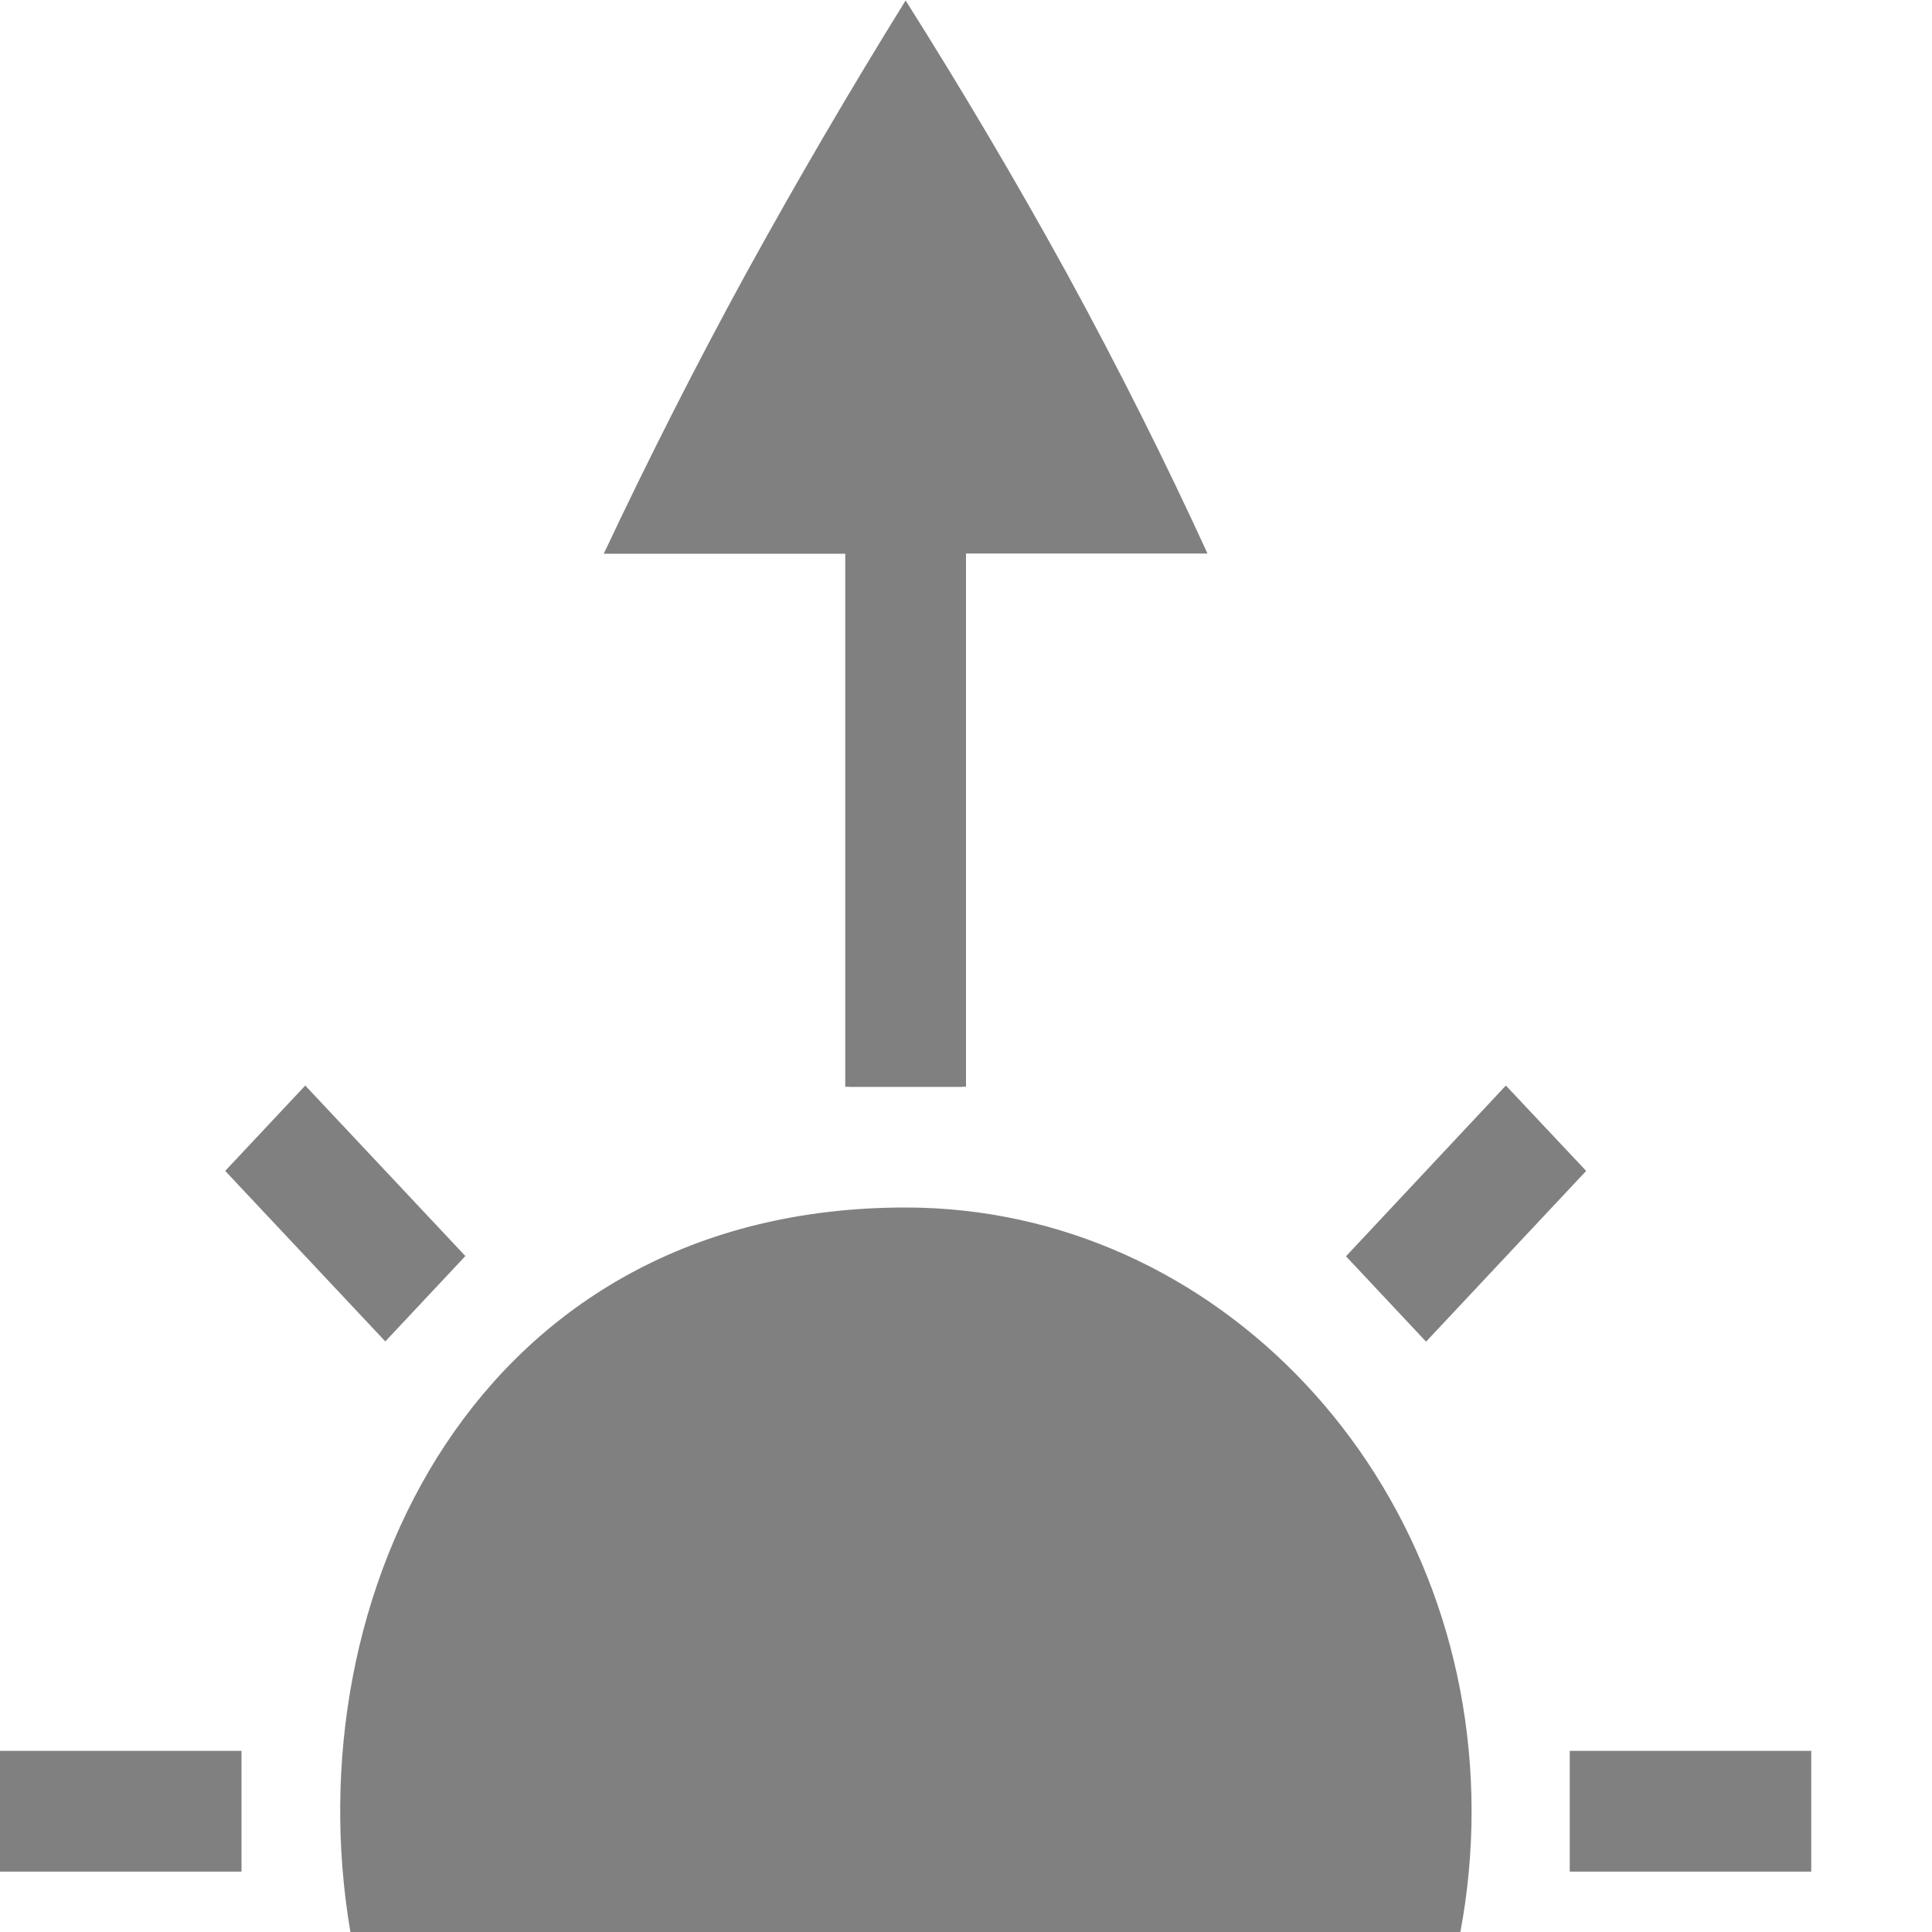
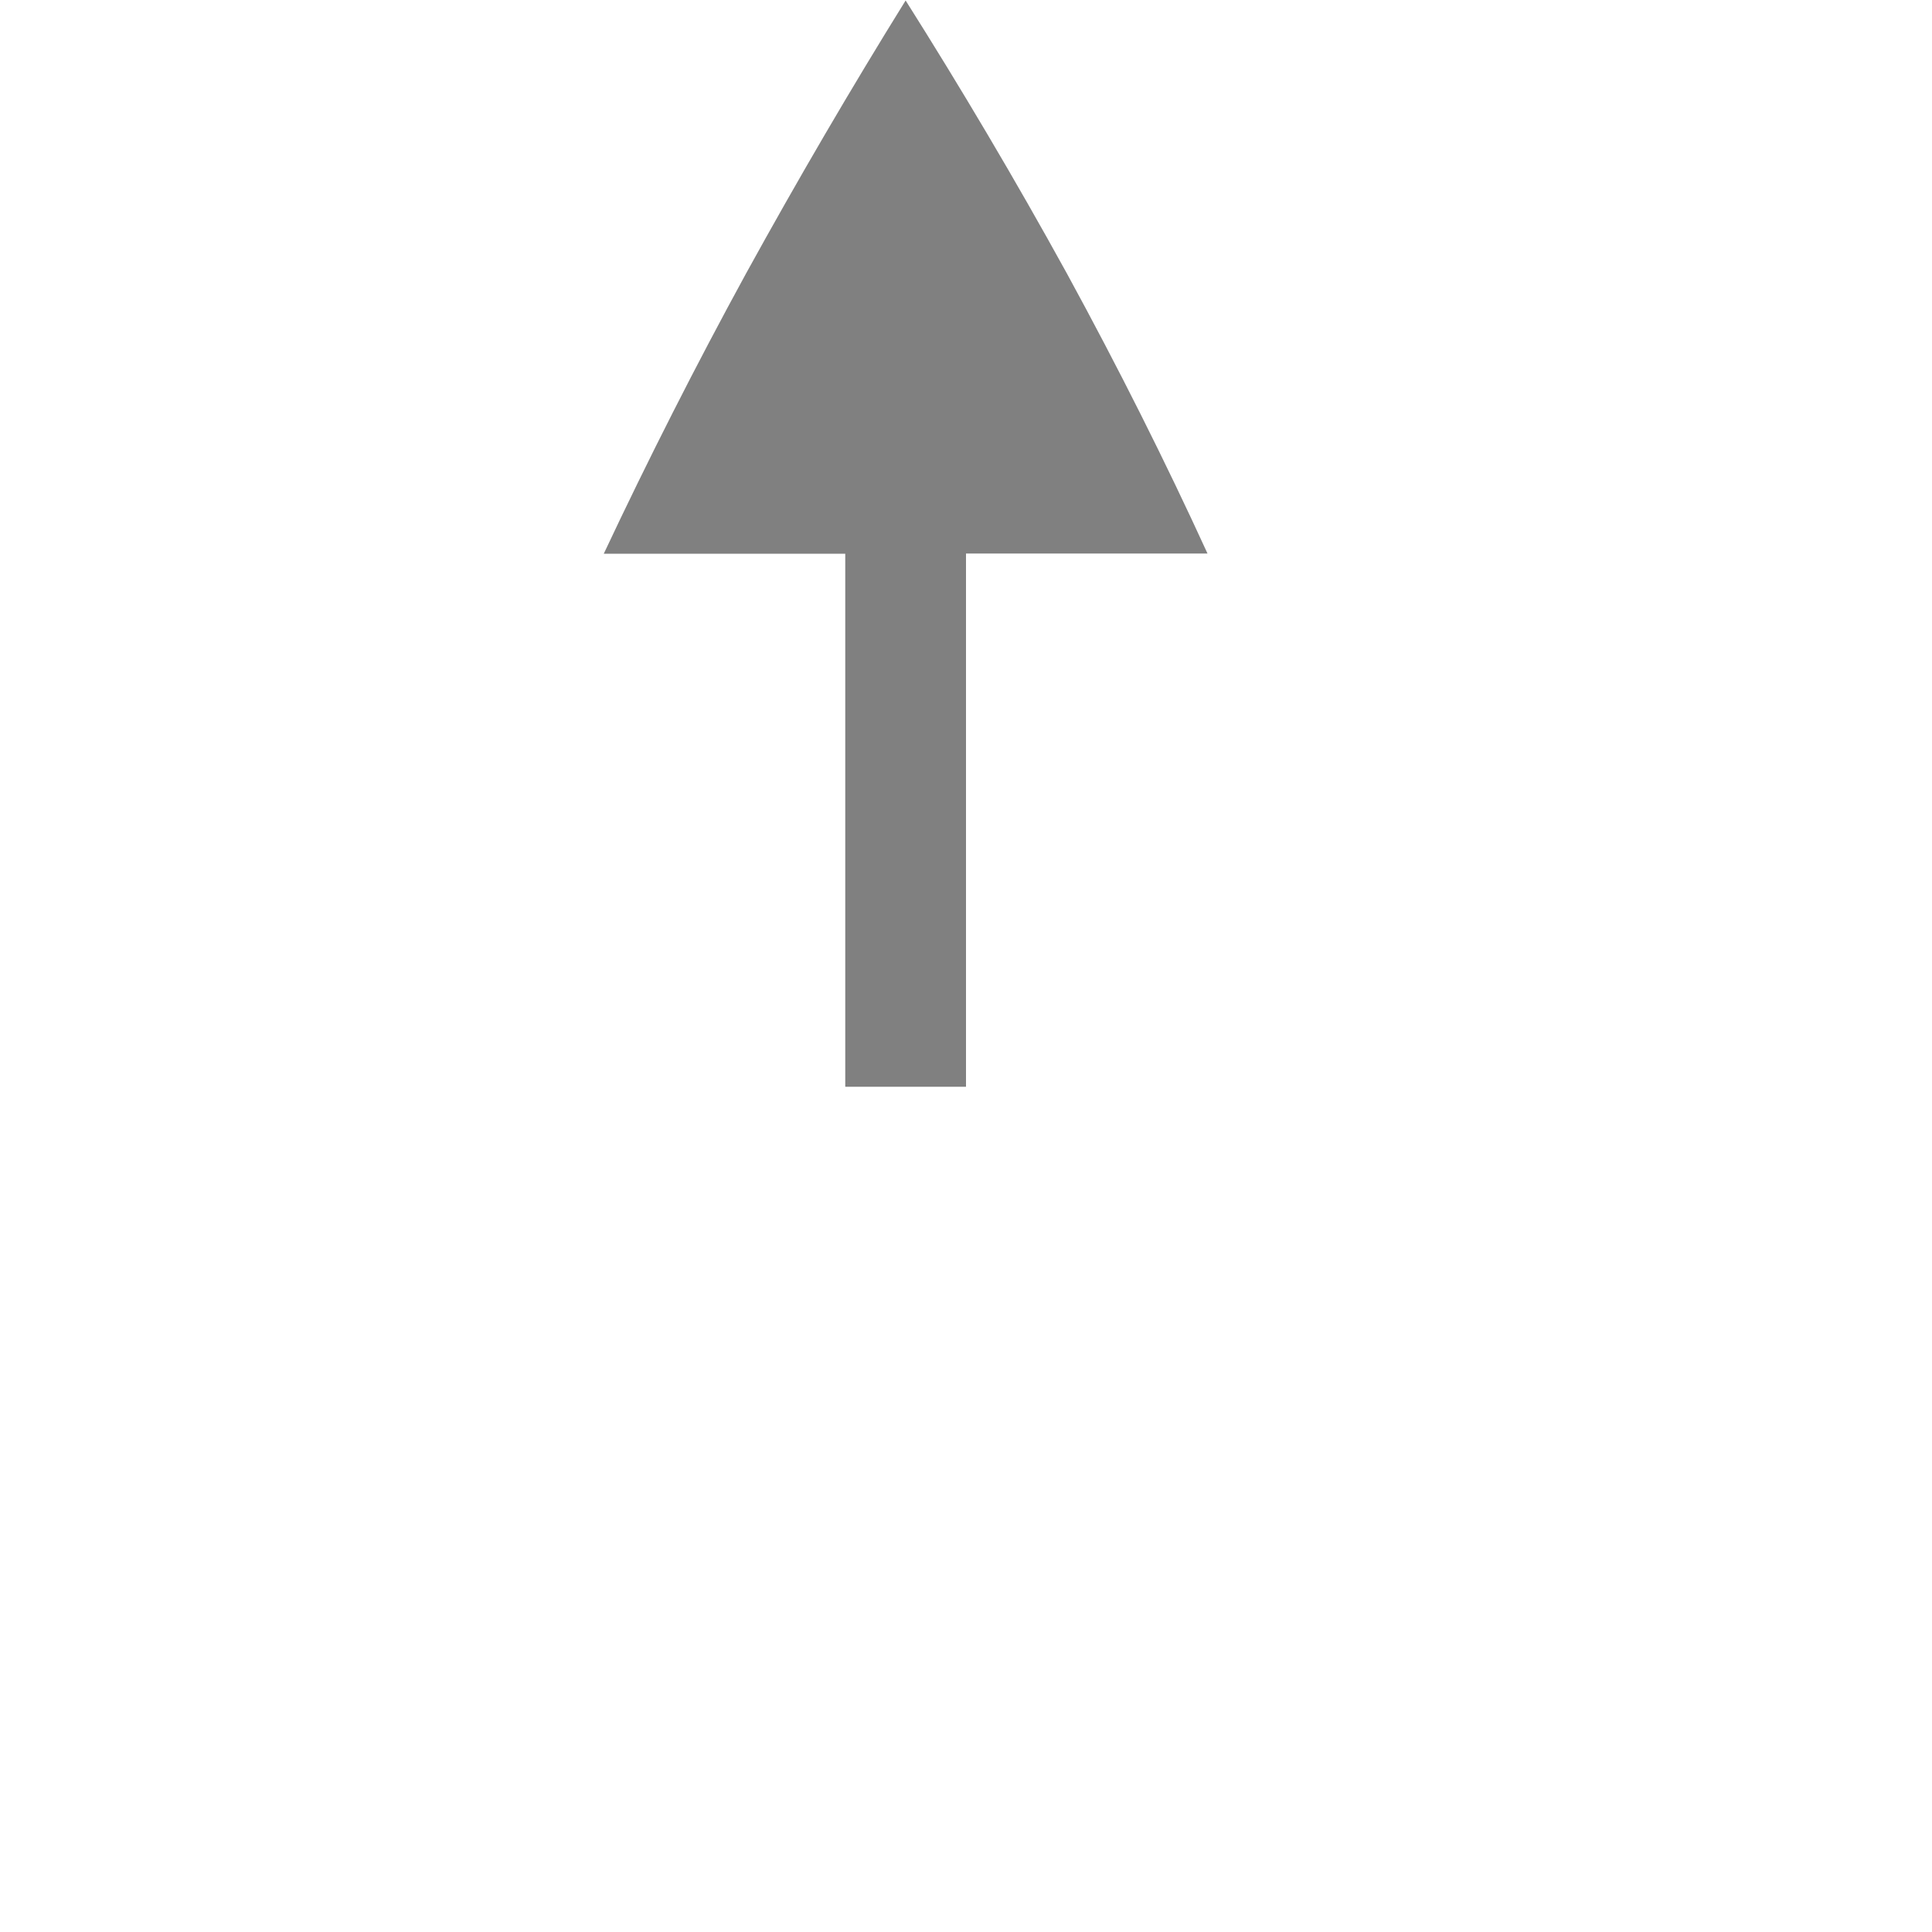
<svg xmlns="http://www.w3.org/2000/svg" version="1.1" viewBox="0 0 16 16">
-   <path d="m7.031 7v2h0.938v-2zm-4.503 1.99-0.663 0.707 1.326 1.412 0.663-0.707zm9.943 0-1.324 1.414 0.663 0.707 1.326-1.414zm-4.971 1.01c-3.544 0-5.074 3.216-4.598 6h9.192c0.061-0.323 0.093-0.658 0.093-1 0-2.761-2.099-5-4.688-5zm-7.5 4.5v1h2v-1zm13 0v1h2v-1z" fill="#808080" />
  <path d="m5 4.586h2v4.414h1v-4.416h2c-0.348-0.76-0.736-1.534-1.166-2.322-0.43-0.781-0.876-1.533-1.334-2.258-0.45 0.725-0.89 1.477-1.32 2.258-0.417 0.763-0.81 1.538-1.18 2.324z" fill="#808080" />
</svg>